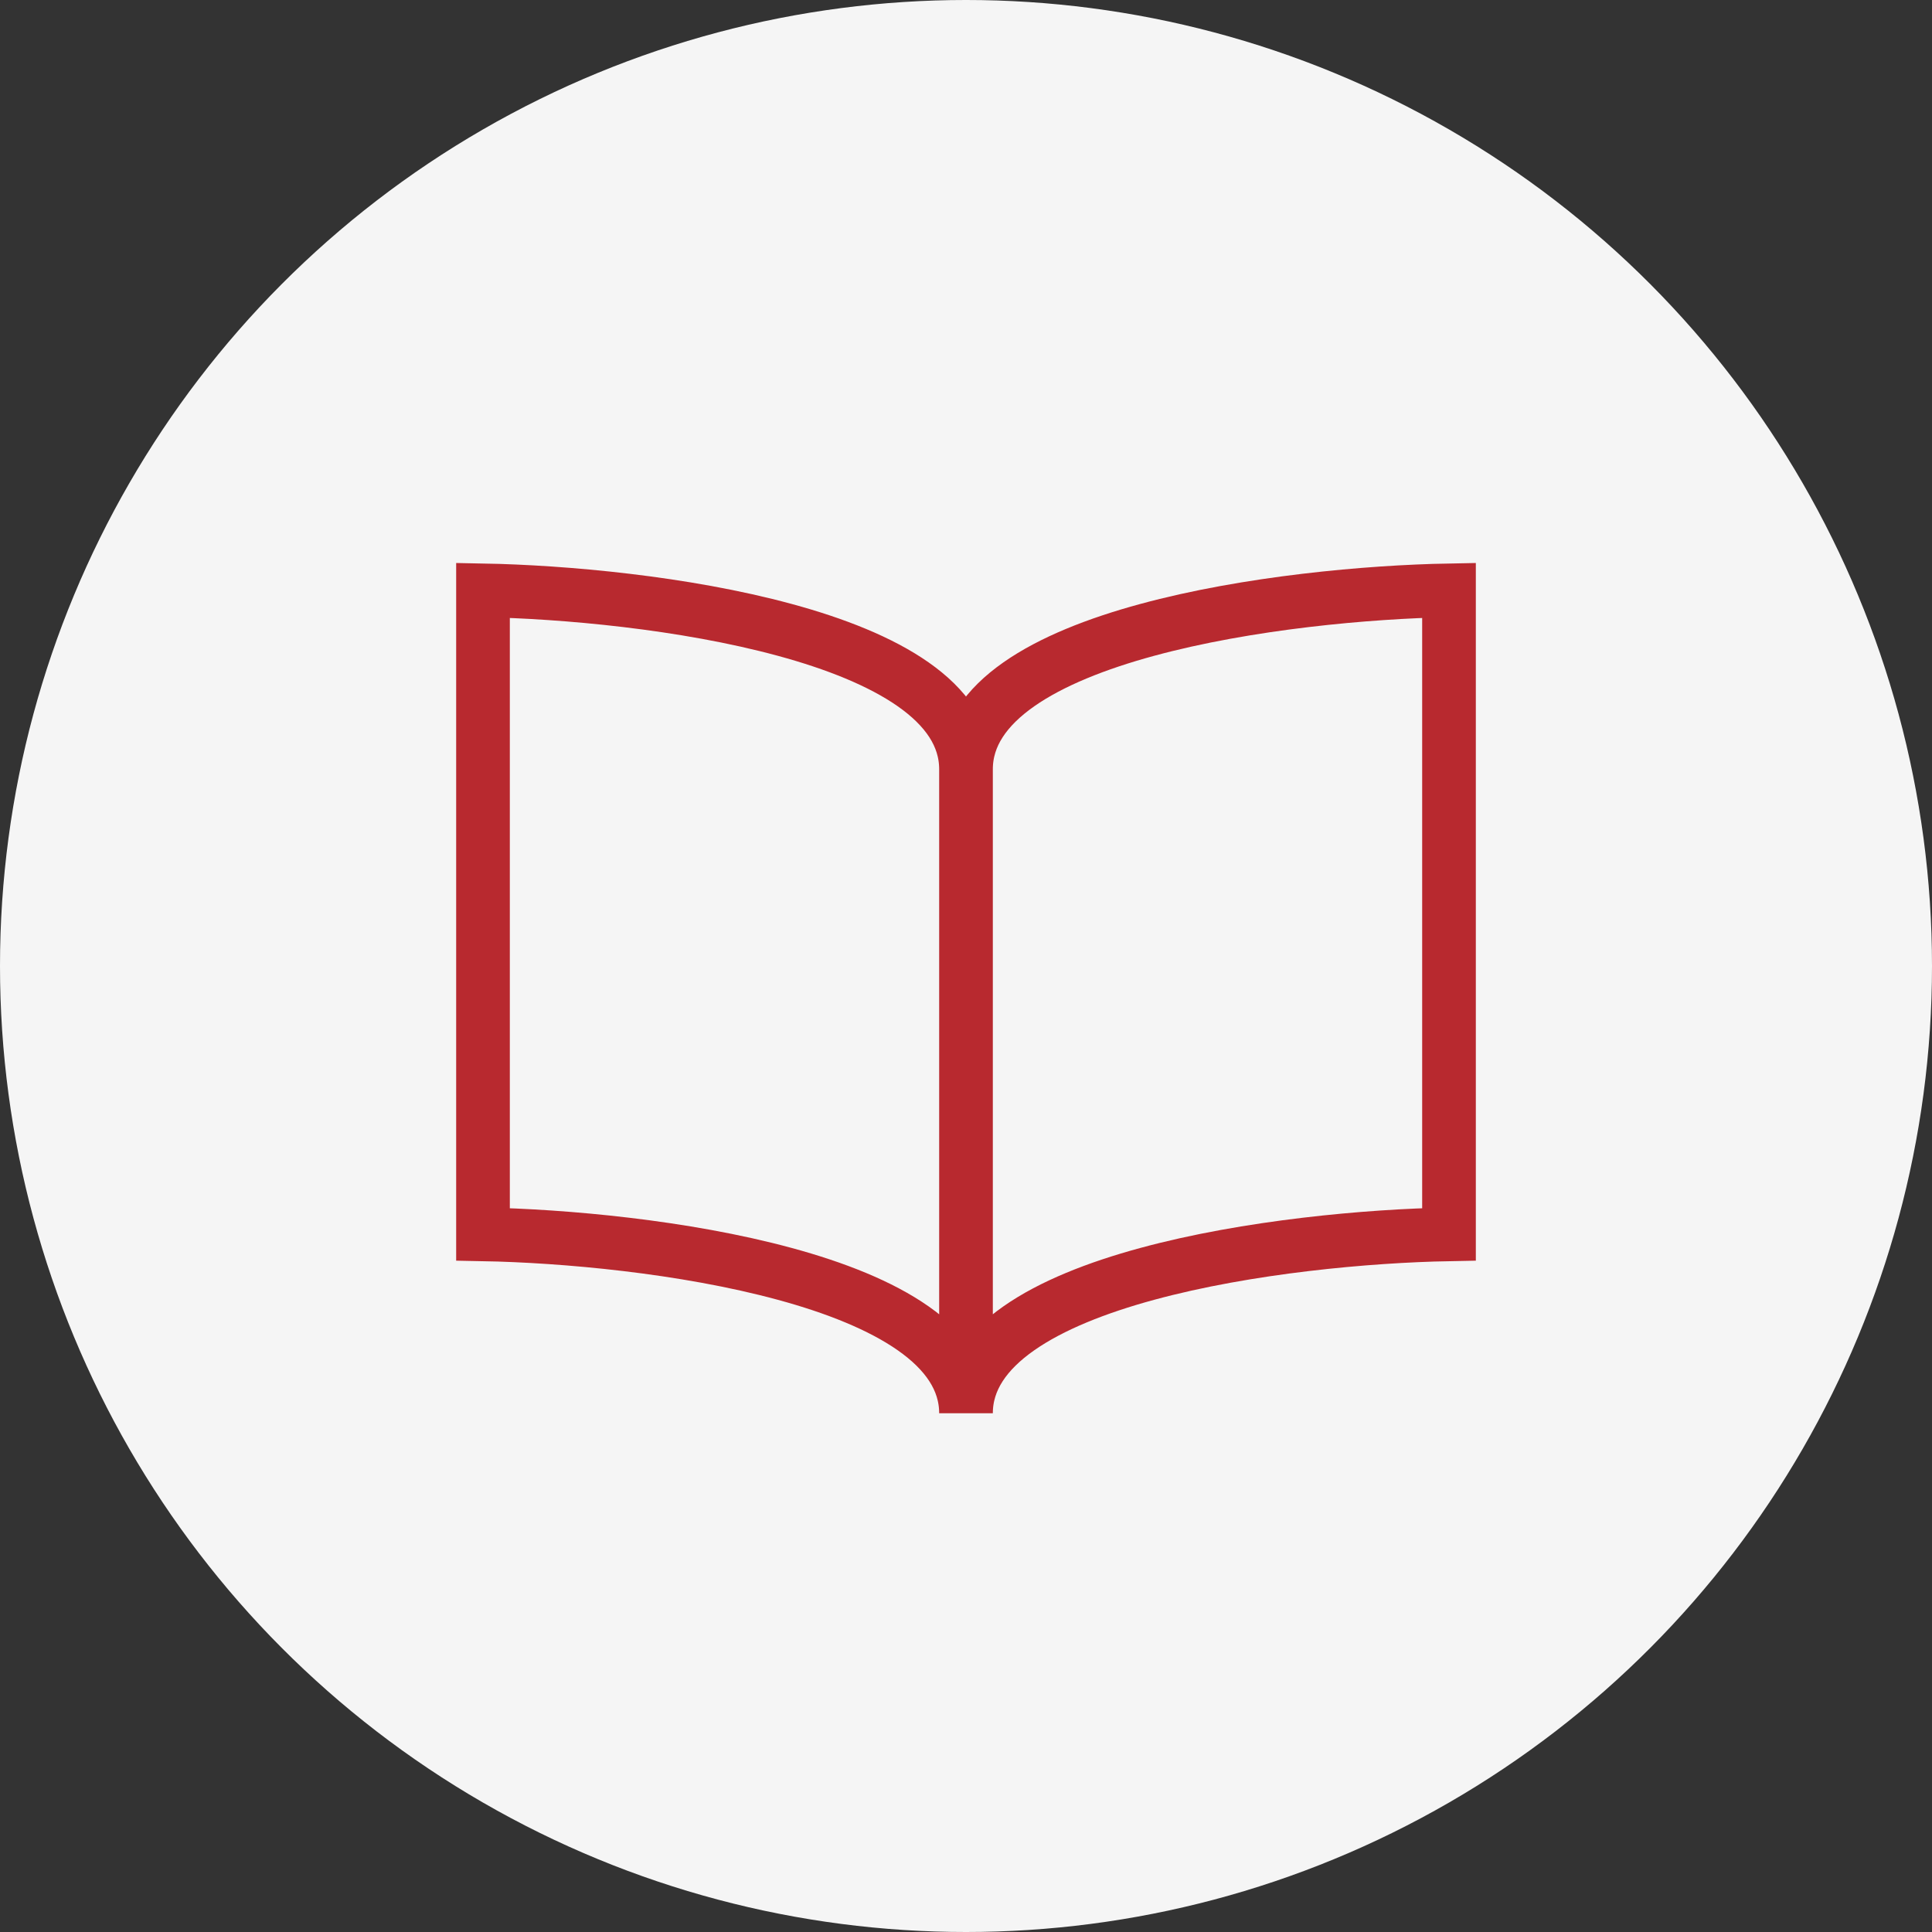
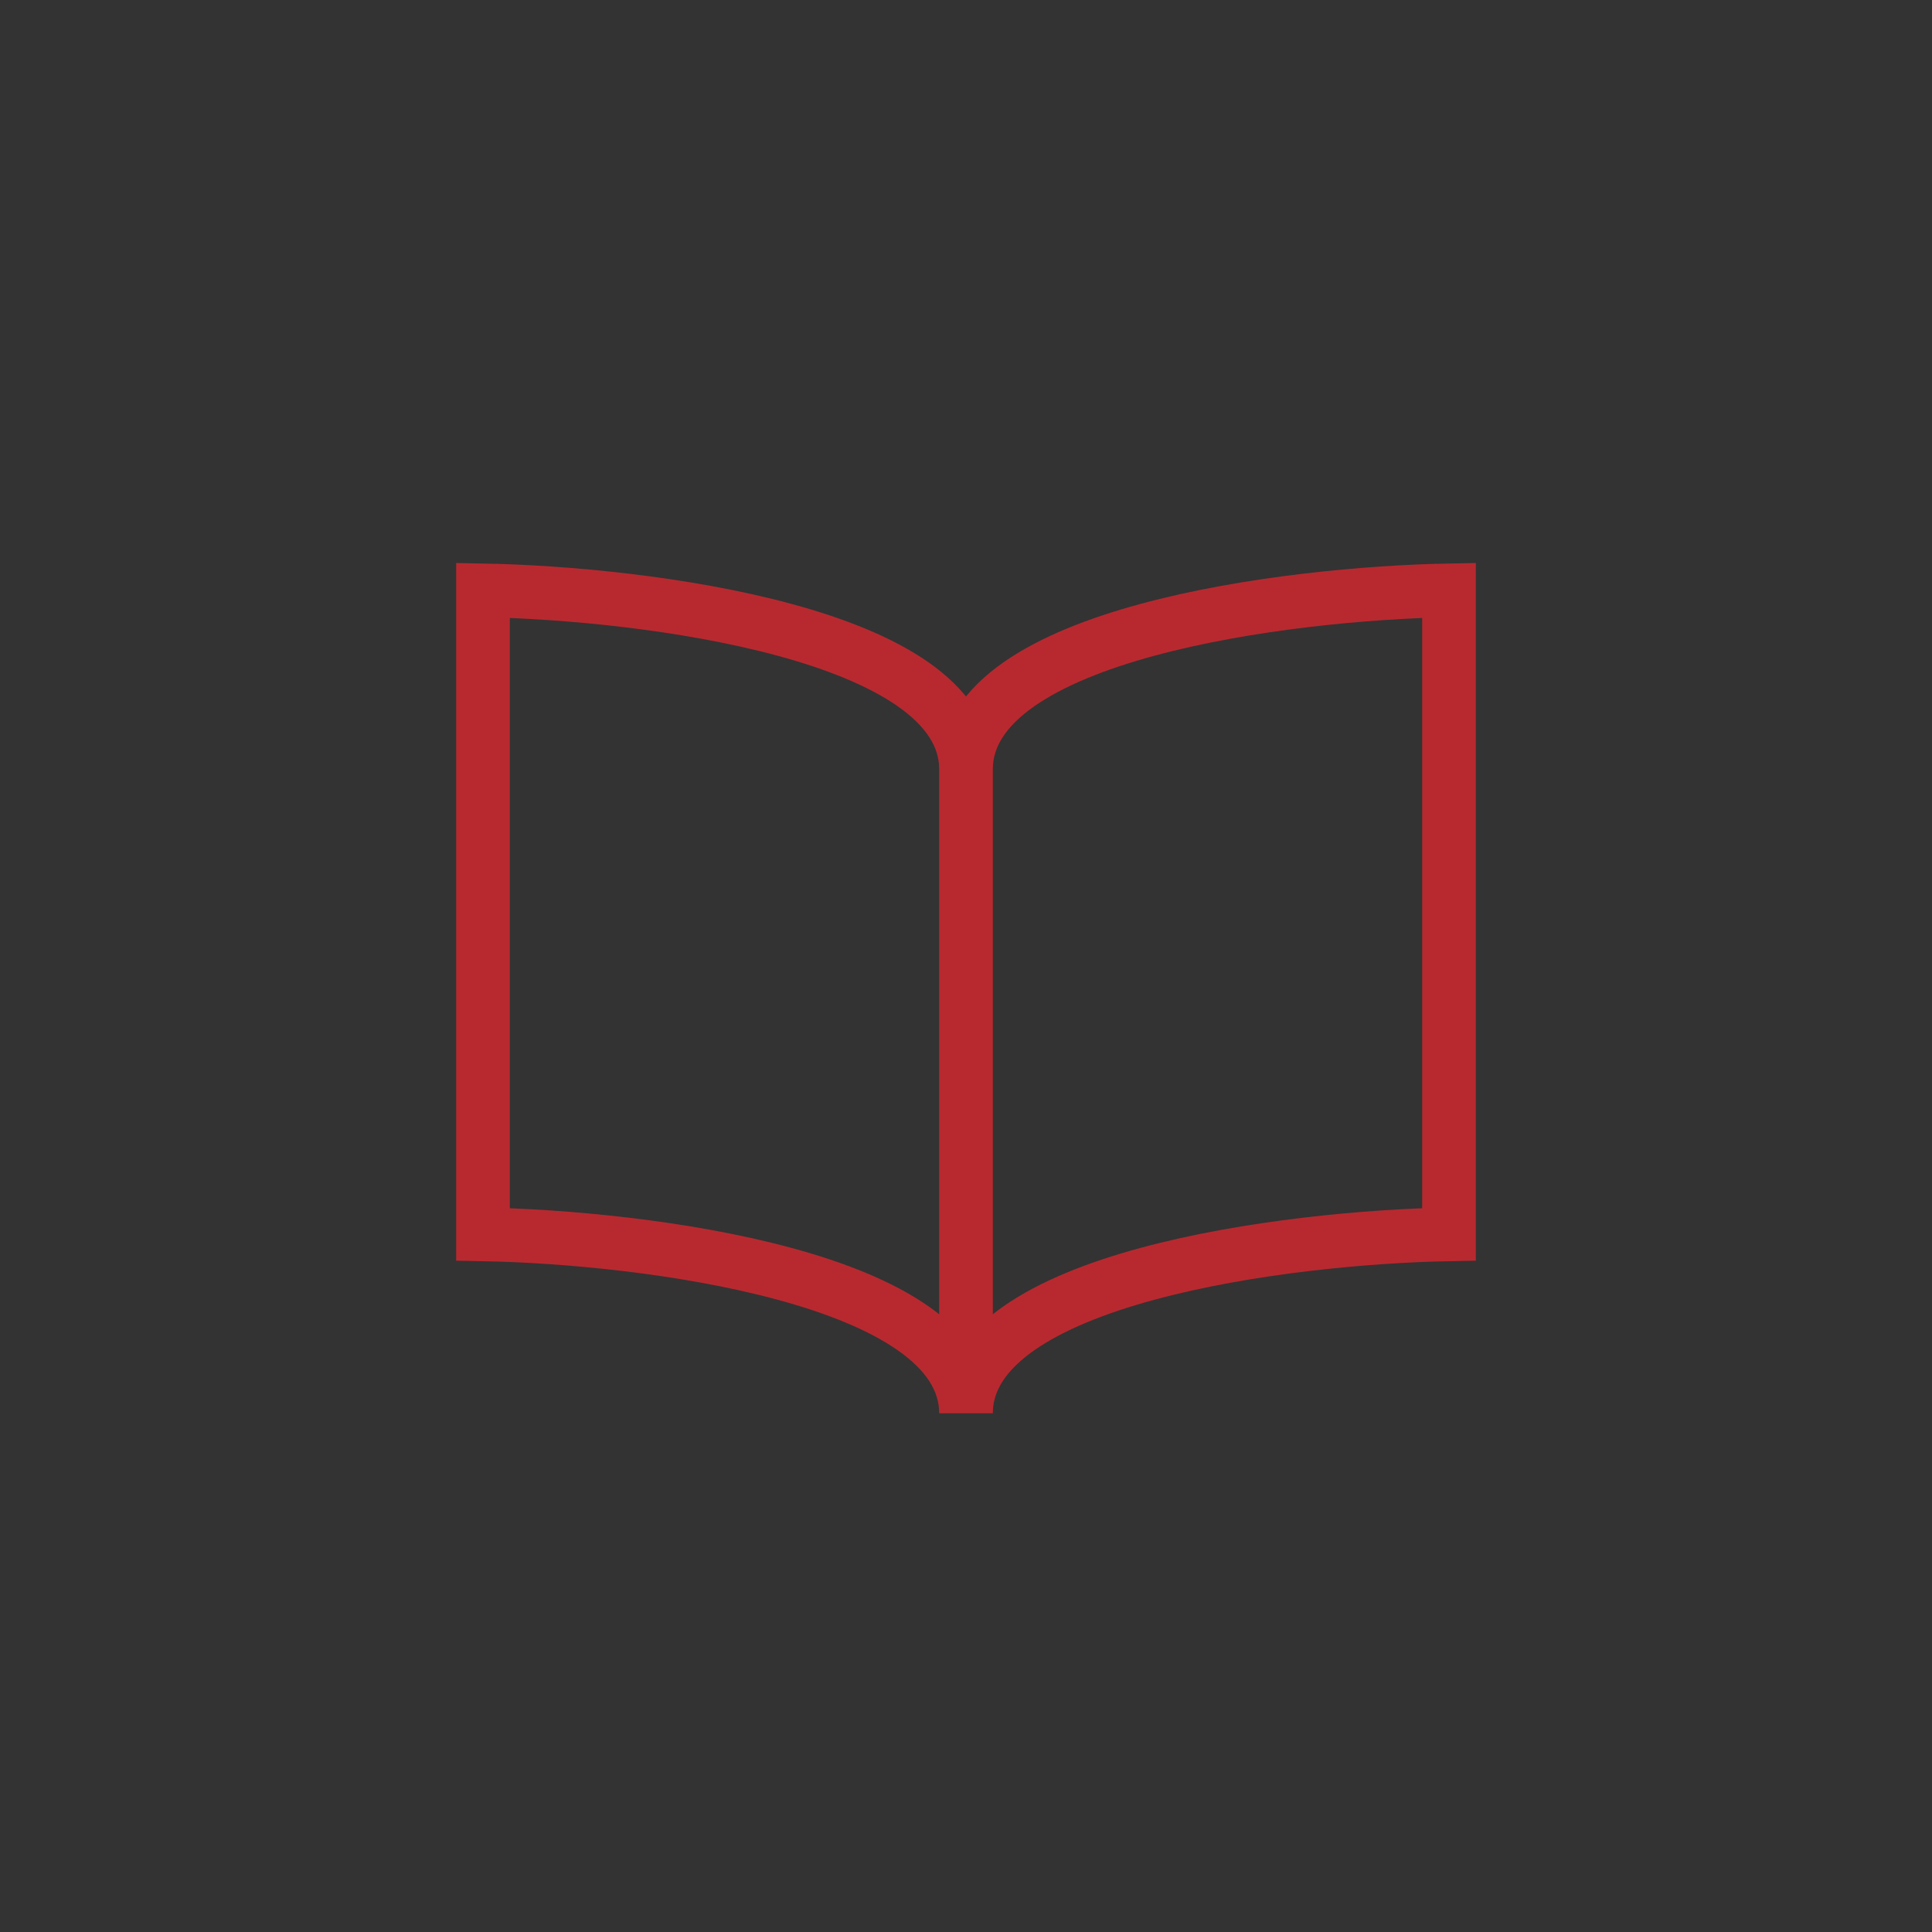
<svg xmlns="http://www.w3.org/2000/svg" width="108" height="108" viewBox="0 0 108 108" fill="none">
  <rect x="0" y="0" width="108" height="108" fill="#333333" stroke="none" />
-   <circle cx="54" cy="54" r="54" fill="#F5F5F5" />
  <path d="M54 43C54 35.4 36 33.167 27 33V69C36 69.167 54 71.4 54 79M54 43C54 35.4 72 33.167 81 33V69C72 69.167 54 71.4 54 79M54 43V79" stroke="#B8292F" stroke-width="3" />
</svg>